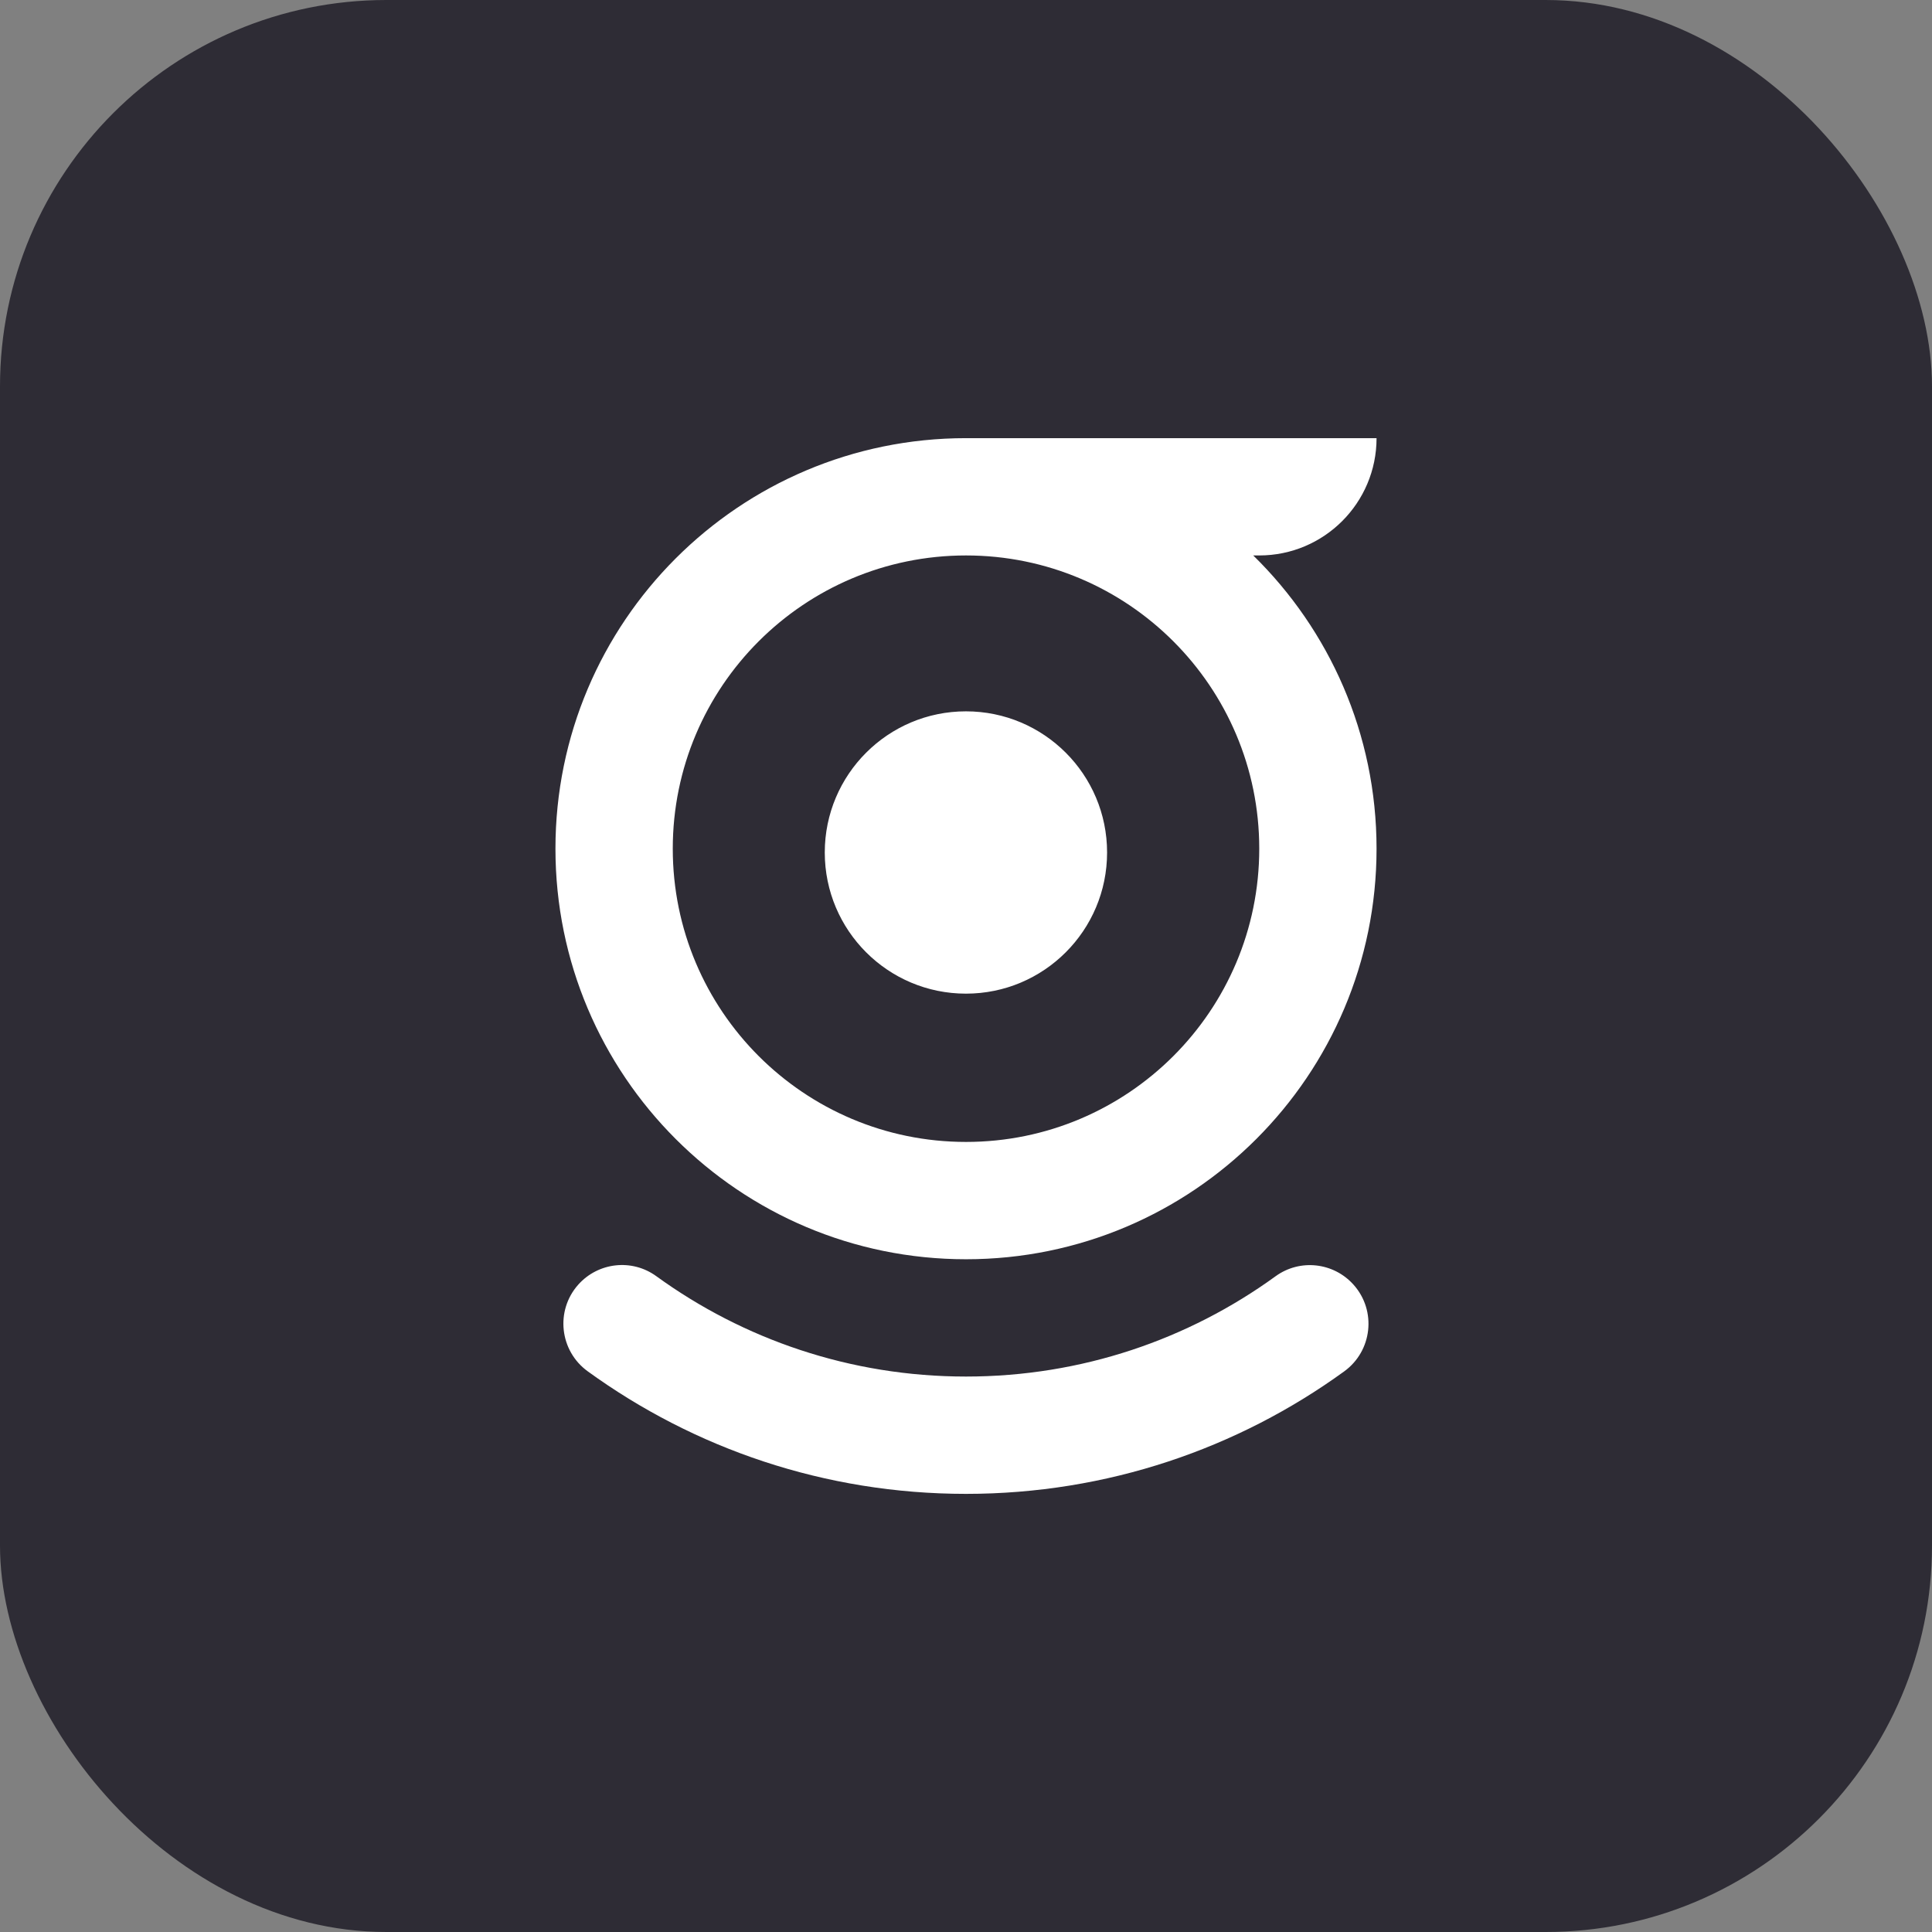
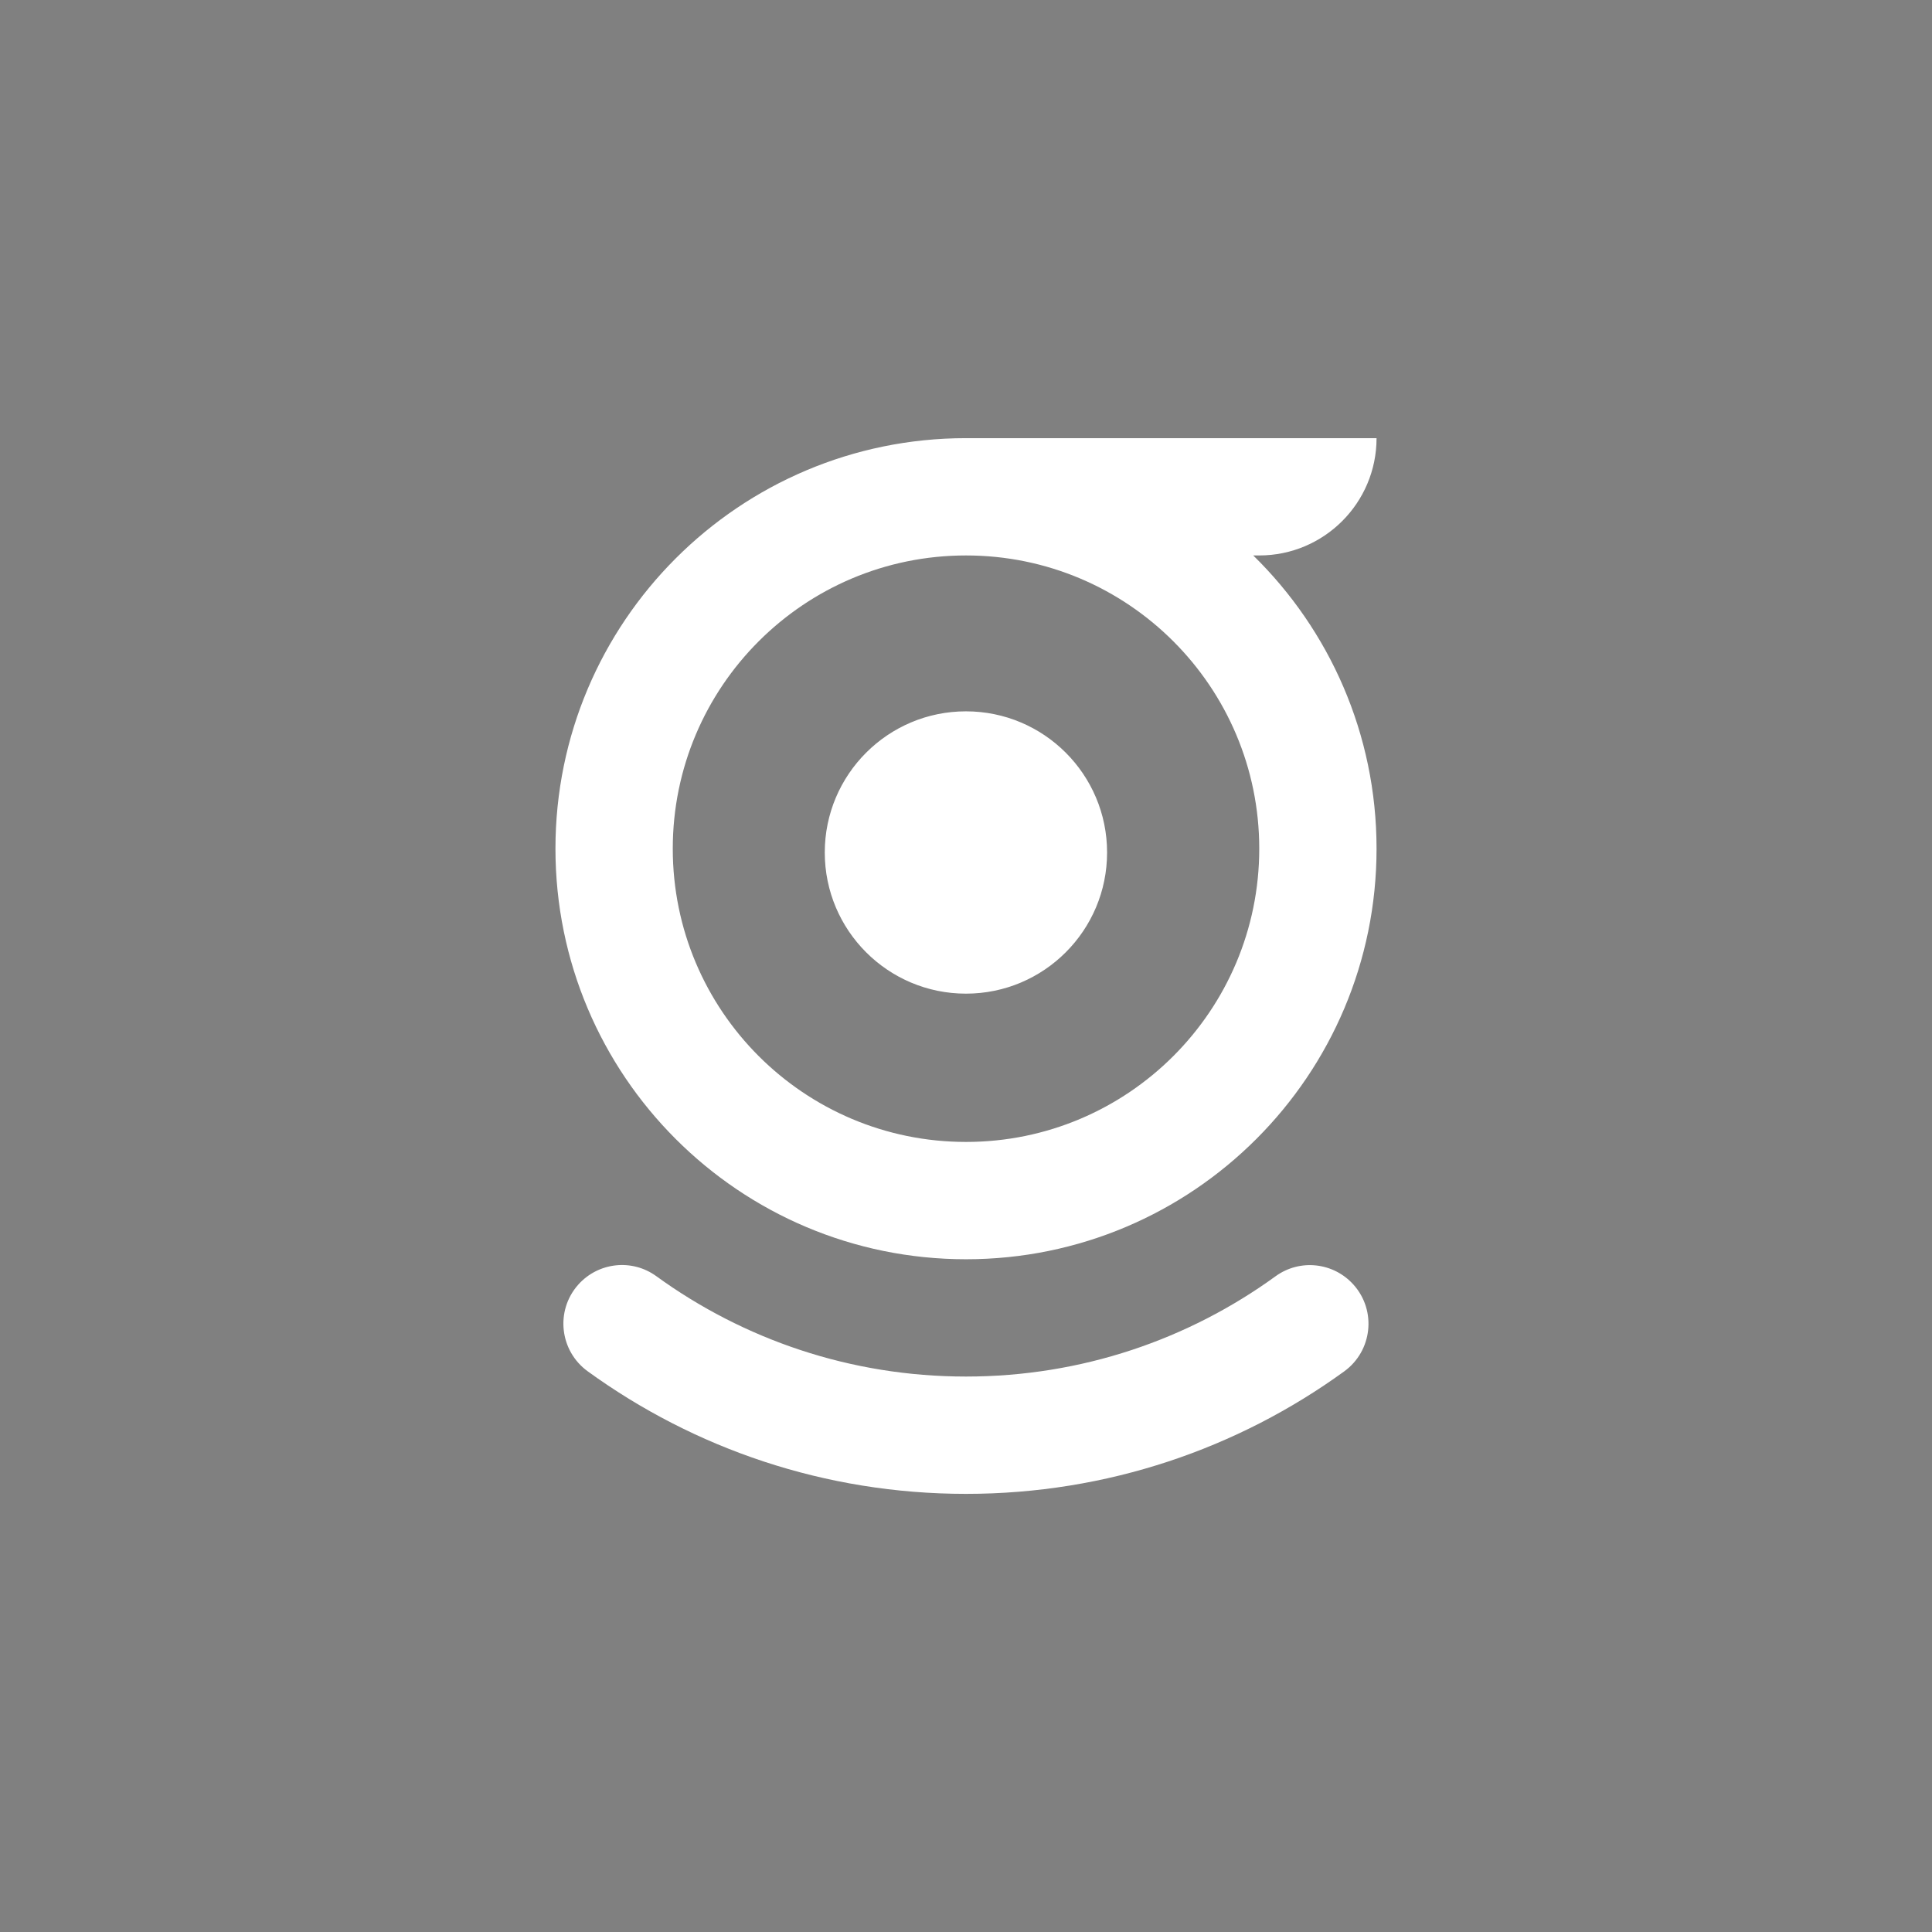
<svg xmlns="http://www.w3.org/2000/svg" width="80" height="80" viewBox="0 0 80 80" fill="none">
  <rect x="0" y="0" width="80" height="80" fill="#808080" stroke="none" />
-   <rect width="80" height="80" rx="16" fill="#2E2C35" />
  <path fill-rule="evenodd" clip-rule="evenodd" d="M40.001 23C46.707 23 52.143 28.437 52.143 35.142C52.143 41.849 46.707 47.285 40.001 47.285C33.294 47.285 27.858 41.849 27.858 35.142C27.858 28.437 33.294 23 40.001 23ZM40.001 52.143C49.389 52.143 57 44.532 57 35.142C57 30.385 55.044 26.085 51.894 23H52.143C54.825 23 57 20.825 57 18.143H40.001C30.612 18.143 23 25.754 23 35.142C23 44.532 30.612 52.143 40.001 52.143ZM56.052 53.202C55.225 52.271 53.828 52.115 52.82 52.846C49.218 55.459 44.79 57 40 57C35.208 57 30.778 55.457 27.175 52.843C26.167 52.111 24.77 52.267 23.942 53.197C22.986 54.273 23.171 55.938 24.336 56.783C28.737 59.975 34.148 61.858 40 61.858C45.85 61.858 51.259 59.977 55.658 56.788C56.824 55.943 57.009 54.278 56.052 53.202ZM45.842 35.3C45.842 38.528 43.226 41.145 39.998 41.145C36.77 41.145 34.152 38.528 34.152 35.3C34.152 32.072 36.77 29.455 39.998 29.455C43.226 29.455 45.842 32.072 45.842 35.3Z" fill="white" />
</svg>